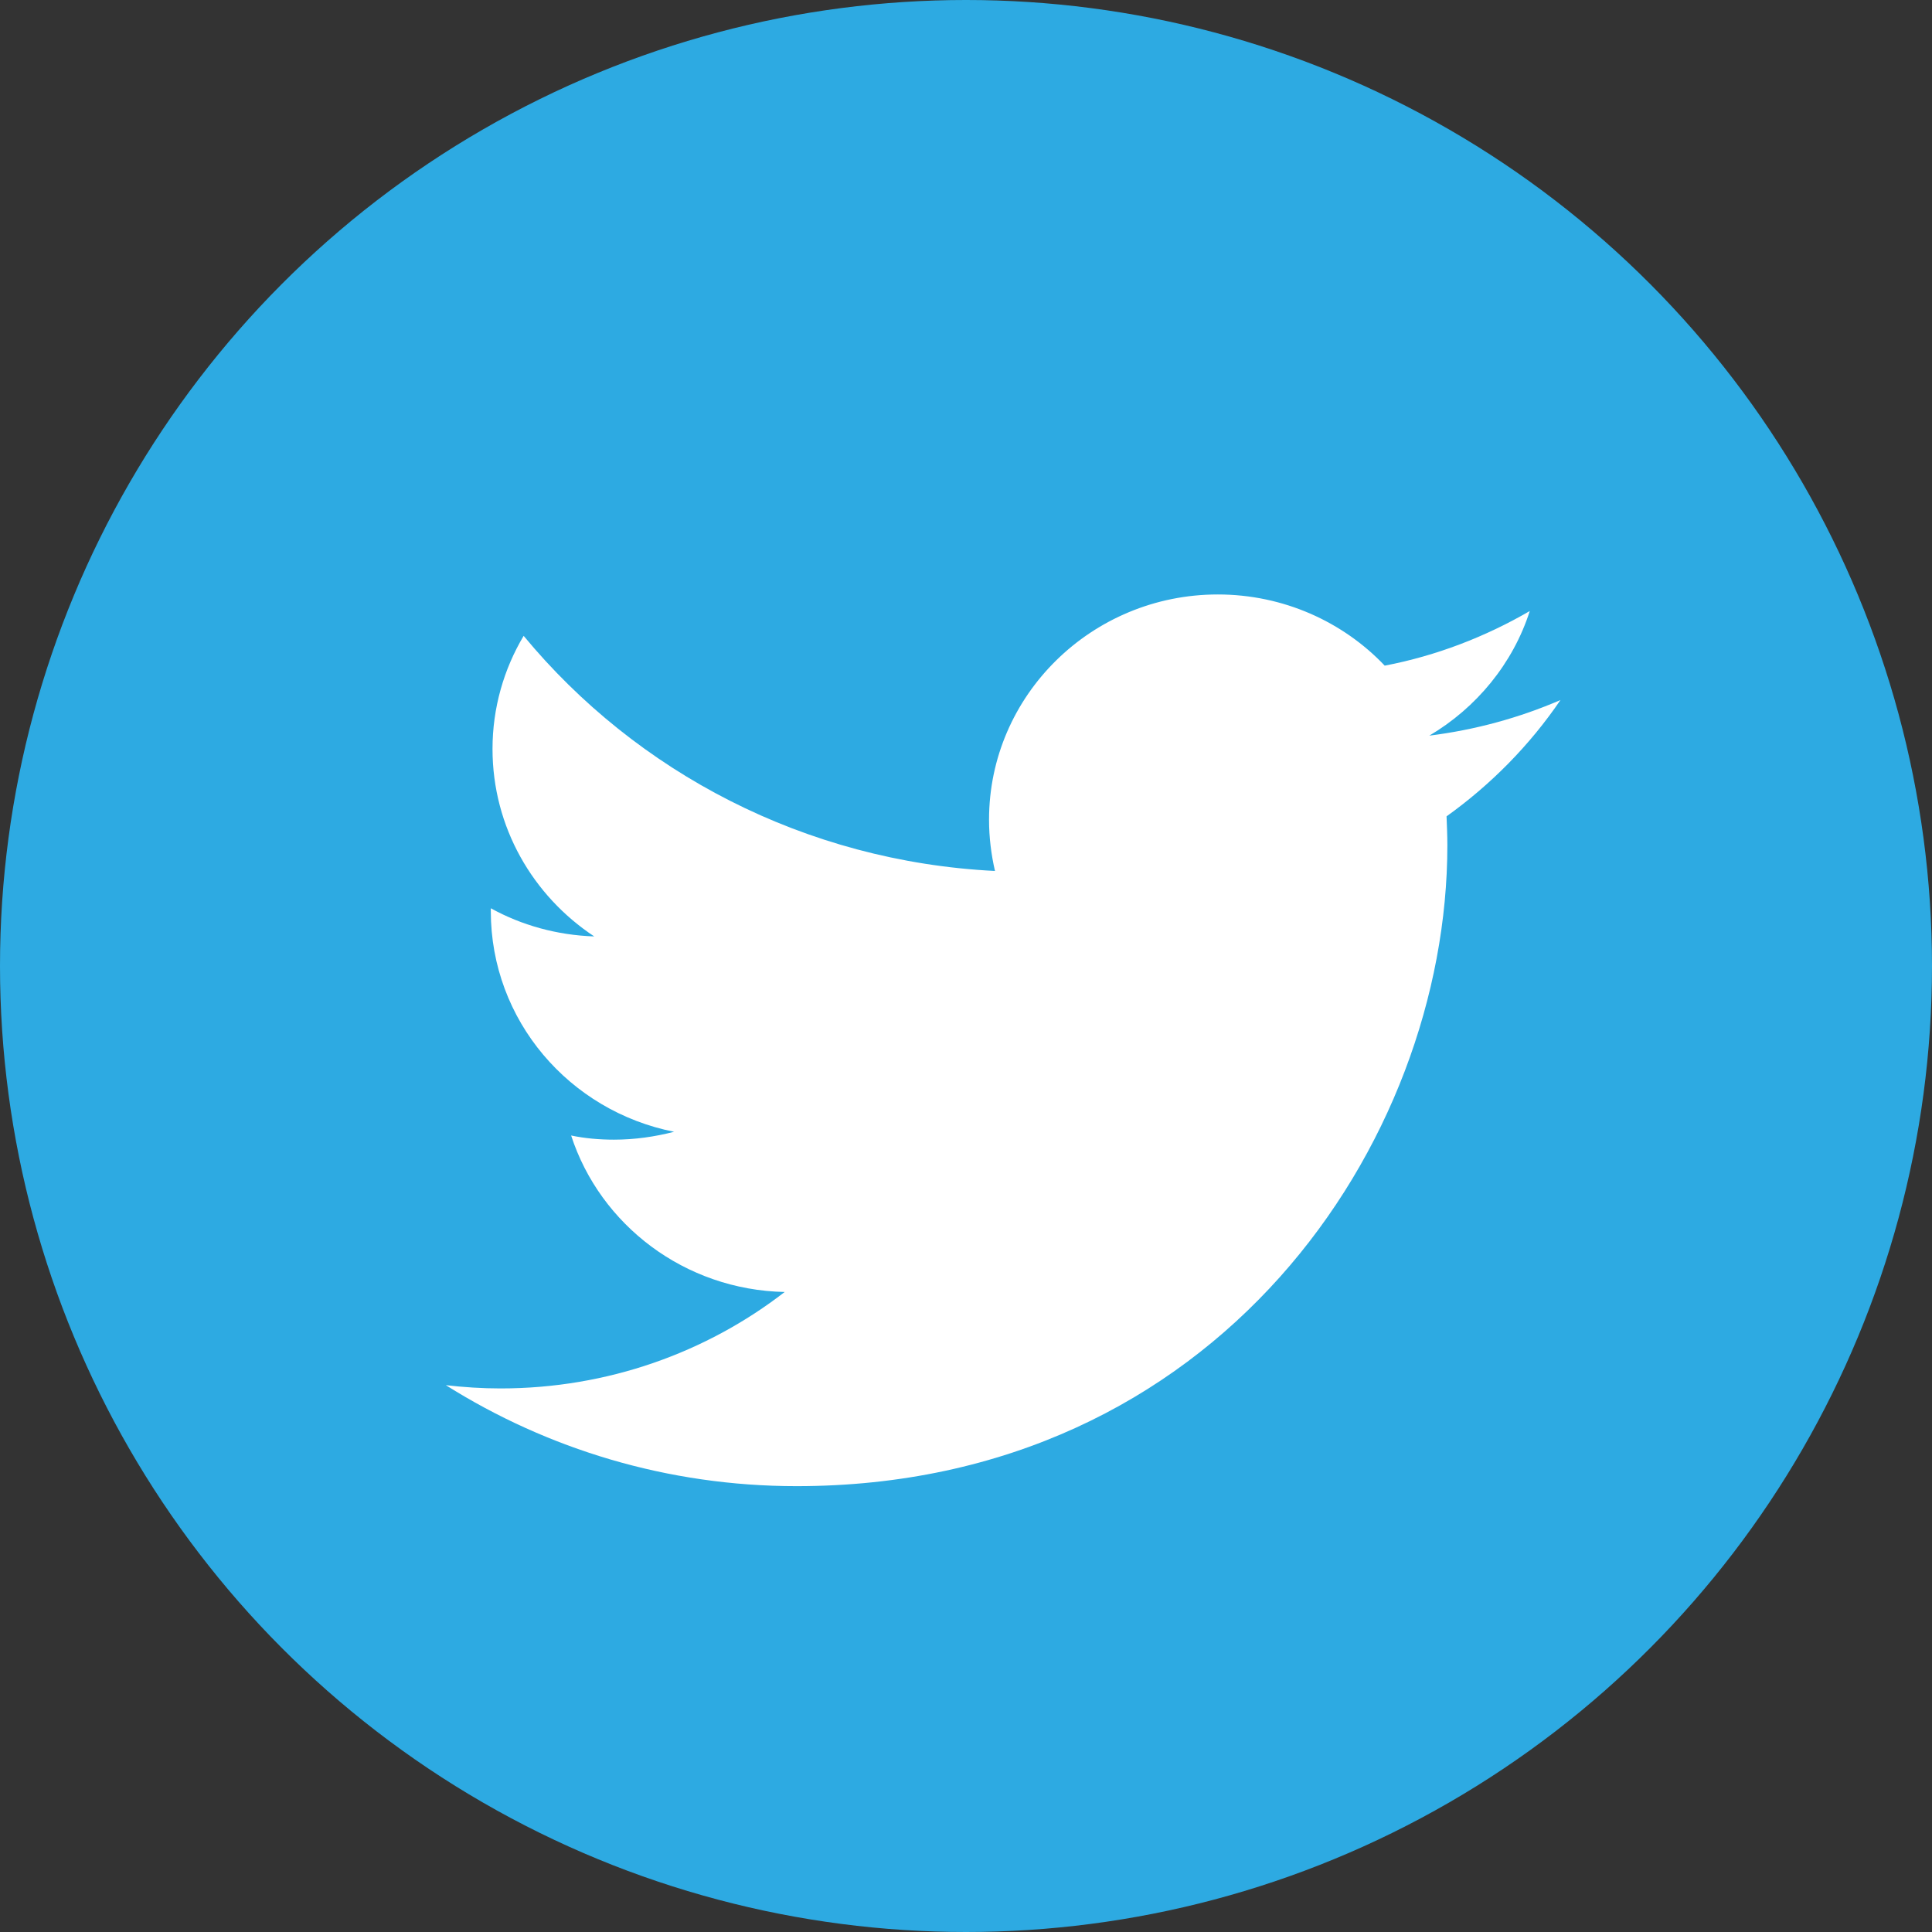
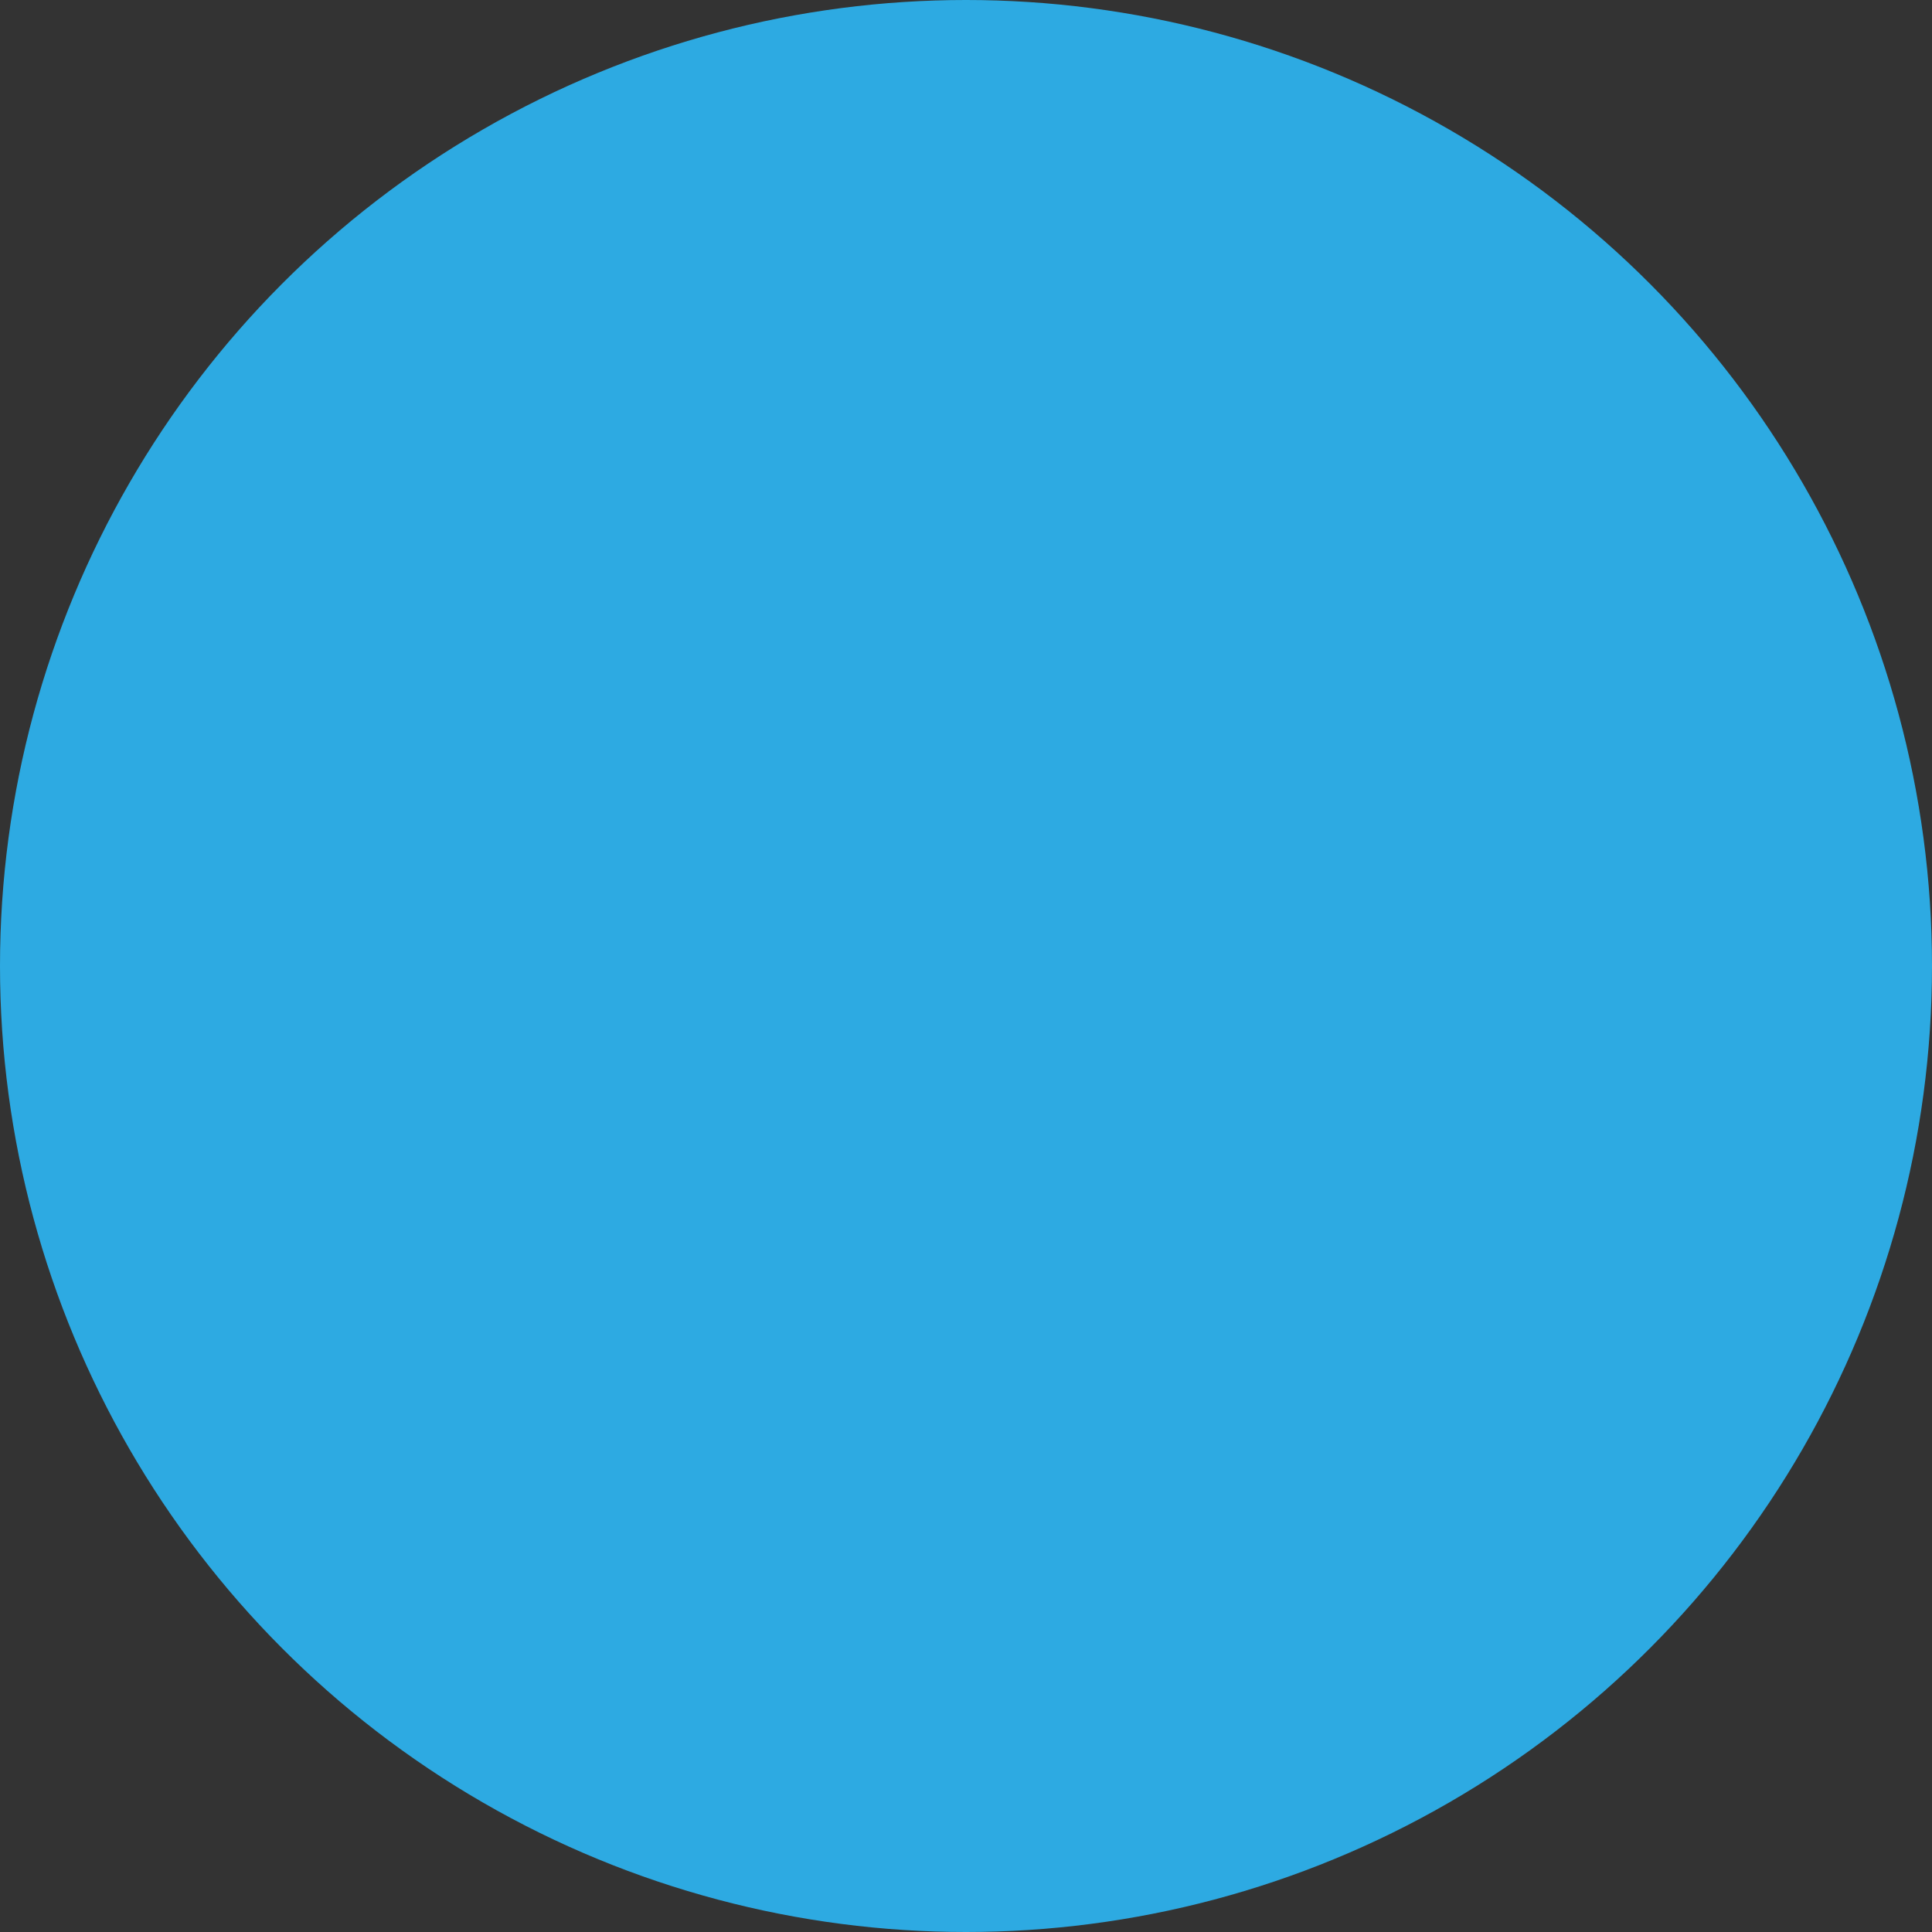
<svg xmlns="http://www.w3.org/2000/svg" width="26" height="26" viewBox="0 0 26 26" fill="none">
  <rect x="0" y="0" width="26" height="26" fill="#333333" stroke="none" />
  <circle cx="13" cy="13" r="13" fill="#2DAAE2" />
-   <path d="M21 9.421C20.445 9.66 19.857 9.822 19.235 9.9C19.868 9.526 20.361 8.93 20.587 8.223C19.993 8.568 19.331 8.825 18.635 8.958C18.075 8.368 17.271 8 16.389 8C14.691 8 13.31 9.359 13.31 11.031C13.31 11.27 13.339 11.499 13.39 11.721C10.832 11.593 8.563 10.39 7.047 8.557C6.781 9.003 6.628 9.526 6.628 10.078C6.628 11.131 7.171 12.056 7.997 12.602C7.494 12.585 7.018 12.451 6.605 12.223C6.605 12.234 6.605 12.251 6.605 12.262C6.605 13.733 7.664 14.953 9.072 15.231C8.812 15.298 8.541 15.337 8.263 15.337C8.065 15.337 7.873 15.32 7.686 15.281C8.077 16.485 9.214 17.359 10.56 17.387C9.508 18.201 8.178 18.685 6.736 18.685C6.487 18.685 6.243 18.669 6 18.641C7.364 19.499 8.982 20 10.719 20C16.377 20 19.478 15.382 19.478 11.376C19.478 11.242 19.472 11.114 19.467 10.986C20.066 10.557 20.587 10.028 21 9.421Z" fill="white" />
</svg>